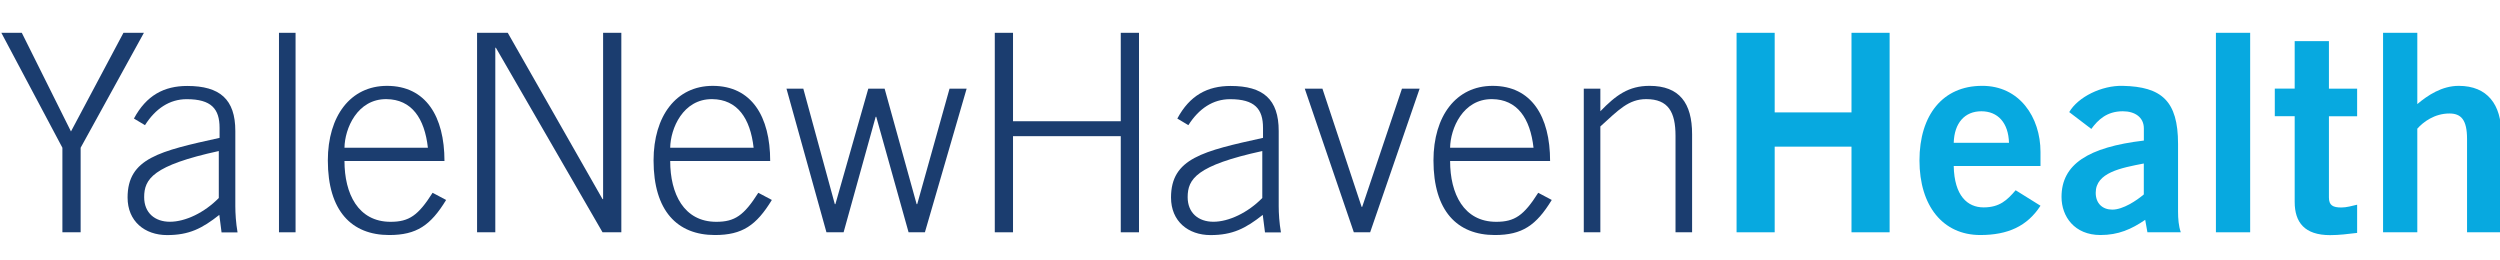
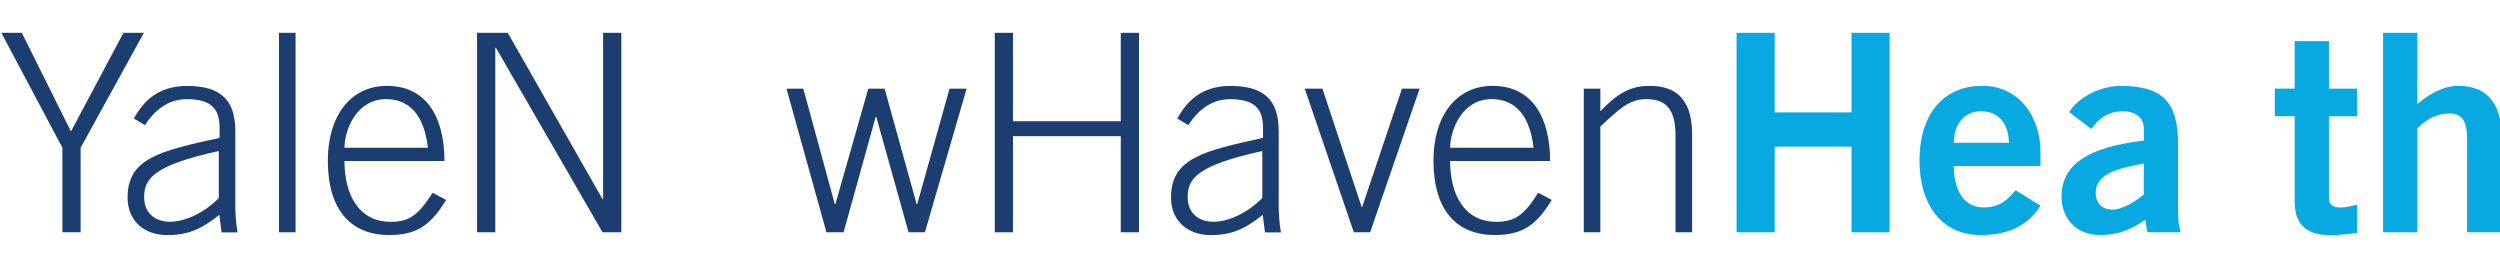
<svg xmlns="http://www.w3.org/2000/svg" version="1.1" id="Layer_1" x="0px" y="0px" width="595.279px" height="62px" viewBox="0 389.445 595.279 62" enable-background="new 0 389.445 595.279 62" xml:space="preserve">
  <g>
    <g>
      <path fill="#1B3D6F" d="M14.858,424.623L0.32,397.257h4.871l11.708,23.491l12.496-23.491h4.871l-15.066,27.366v20.133h-4.342    V424.623z" />
      <path fill="#1B3D6F" d="M52.751,444.755l-0.529-4.145c-4.083,3.223-7.17,4.811-12.435,4.811c-5.325,0-9.408-3.285-9.408-8.943    c0-9.346,7.625-11.057,21.904-14.205v-2.374c0-4.538-1.968-6.838-7.822-6.838c-4.083,0-7.429,2.238-9.938,6.186l-2.632-1.574    c2.964-5.522,7.17-7.761,12.692-7.761c7.761,0,11.451,3.161,11.451,10.725v17.895c0,1.709,0.135,3.947,0.528,6.248h-3.813V444.755    z M52.087,425.41c-15.657,3.42-17.76,6.641-17.76,10.982c0,3.752,2.57,5.855,6.125,5.855c3.689,0,8.228-2.164,11.646-5.658v-11.18    H52.087z" />
      <path fill="#1B3D6F" d="M66.428,397.257h3.948v47.499h-3.948V397.257z" />
      <path fill="#1B3D6F" d="M82.024,427.783c0,7.762,3.222,14.477,10.982,14.477c4.403,0,6.58-1.512,10-6.912l3.222,1.709    c-3.689,6.053-7.035,8.352-13.554,8.352c-8.941,0-14.611-5.719-14.611-17.76c0-10.589,5.399-17.76,14.083-17.76    c9.273,0,13.688,7.306,13.688,17.895H82.024z M101.886,424.623c-0.787-7.035-3.874-11.512-9.863-11.574    c-6.974-0.062-9.938,7.035-9.999,11.574H101.886z" />
      <path fill="#1B3D6F" d="M113.595,397.257h7.306l22.569,39.604h0.135v-39.604h4.342v47.499h-4.477l-25.397-43.944h-0.136v43.944    h-4.342V397.257z" />
-       <path fill="#1B3D6F" d="M159.582,427.783c0,7.762,3.222,14.477,10.982,14.477c4.403,0,6.58-1.512,10-6.912l3.222,1.709    c-3.689,6.053-7.035,8.352-13.554,8.352c-8.941,0-14.611-5.719-14.611-17.76c0-10.589,5.399-17.76,14.083-17.76    c9.273,0,13.688,7.306,13.688,17.895H159.582z M179.445,424.623c-0.787-7.035-3.886-11.512-9.863-11.574    c-6.974-0.062-9.938,7.035-9.999,11.574H179.445z" />
      <path fill="#1B3D6F" d="M187.267,410.552h4.01l7.503,27.502h0.135l7.835-27.502h3.887l7.625,27.502h0.136l7.699-27.502h4.071    l-9.938,34.203h-3.887l-7.699-27.5h-0.135l-7.638,27.5h-4.084L187.267,410.552z" />
      <path fill="#1B3D6F" d="M236.87,397.257h4.341v21.056h25.656v-21.056h4.342v47.499h-4.342v-22.888h-25.656v22.888h-4.341V397.257z    " />
      <path fill="#1B3D6F" d="M301.206,444.755l-0.528-4.145c-4.083,3.223-7.17,4.811-12.435,4.811c-5.325,0-9.409-3.285-9.409-8.943    c0-9.346,7.639-11.057,21.905-14.205v-2.374c0-4.538-1.98-6.838-7.835-6.838c-4.083,0-7.429,2.238-9.938,6.186l-2.632-1.574    c2.964-5.522,7.17-7.761,12.692-7.761c7.761,0,11.45,3.161,11.45,10.725v17.895c0,1.709,0.136,3.947,0.529,6.248h-3.801V444.755z     M300.555,425.41c-15.657,3.42-17.76,6.641-17.76,10.982c0,3.752,2.57,5.855,6.125,5.855c3.678,0,8.228-2.164,11.646-5.658v-11.18    H300.555z" />
      <path fill="#1B3D6F" d="M310.677,410.552h4.206l9.335,28.152h0.136l9.471-28.152h4.206l-11.782,34.203h-3.887L310.677,410.552z" />
      <path fill="#1B3D6F" d="M345.287,427.783c0,7.762,3.222,14.477,10.982,14.477c4.403,0,6.58-1.512,10-6.912l3.222,1.709    c-3.689,6.053-7.035,8.352-13.554,8.352c-8.953,0-14.611-5.719-14.611-17.76c0-10.589,5.399-17.76,14.083-17.76    c9.273,0,13.688,7.306,13.688,17.895H345.287z M365.15,424.623c-0.787-7.035-3.886-11.512-9.863-11.574    c-6.974-0.062-9.938,7.035-9.999,11.574H365.15z" />
      <path fill="#1B3D6F" d="M377.117,444.755v-34.203h3.947v5.387c3.69-3.813,6.716-6.051,11.709-6.051    c7.109,0,10.135,4.083,10.135,11.512v23.355h-3.948v-22.961c0-5.658-1.709-8.746-6.974-8.746c-4.206,0-6.58,2.571-10.922,6.506    v25.2H377.117z" />
      <path fill="#07A9E0" d="M413.498,444.755v-47.499h9.076v18.953h18.289v-18.953h9.077v47.499h-9.077v-20.391h-18.289v20.391    H413.498z" />
      <path fill="#07A9E0" d="M465.204,428.964c0.135,7.109,3.283,9.863,7.108,9.863c3.813,0,5.596-1.709,7.638-4.082l5.916,3.689    c-3.161,4.869-7.761,6.973-14.341,6.973c-8.88,0-14.477-6.912-14.477-17.76s5.597-17.76,14.87-17.76    c8.954-0.062,13.947,7.502,13.947,15.73v3.357h-20.662V428.964z M478.364,423.441c-0.135-4.734-2.632-7.501-6.579-7.501    c-3.948,0-6.445,2.767-6.58,7.501H478.364z" />
      <path fill="#07A9E0" d="M511.325,444.755l-0.528-2.963c-3.284,2.238-6.384,3.615-10.651,3.615c-6.187,0-9.273-4.402-9.273-9.076    c0-7.762,6.321-11.844,19.604-13.418v-2.891c0-2.632-2.103-4.083-5.006-4.083c-3.813,0-5.915,2.042-7.502,4.206l-5.264-4.009    c2.103-3.616,7.761-6.383,12.754-6.248c9.212,0.197,13.16,3.554,13.16,13.813v16.123c0,1.711,0.135,3.42,0.651,4.932H511.325z     M510.465,428.375c-5.461,1.057-11.451,2.176-11.451,6.973c0,2.57,1.648,4.01,3.948,4.01c2.57,0,5.793-2.164,7.503-3.615V428.375z    " />
-       <path fill="#07A9E0" d="M527.635,444.755v-47.499h8.154v47.499H527.635z" />
      <path fill="#07A9E0" d="M546.391,410.552v-11.315h8.154v11.315h6.715v6.58h-6.715v19.346c0,1.846,0.923,2.375,2.964,2.375    c1.255,0,2.57-0.395,3.751-0.664v6.715c-2.238,0.258-4.206,0.529-6.444,0.529c-6.051,0-8.425-3.025-8.425-7.896V417.12h-4.735    v-6.58h4.735V410.552z" />
      <path fill="#07A9E0" d="M567.435,444.755v-47.499h8.154v16.973c2.497-2.103,5.854-4.341,9.864-4.341    c6.838,0,10.134,4.477,10.134,11.451v23.417h-8.154v-22.236c0-4.6-1.451-6.051-4.206-6.051c-3.555,0-6.248,2.042-7.638,3.616    v24.671H567.435z" />
    </g>
  </g>
</svg>